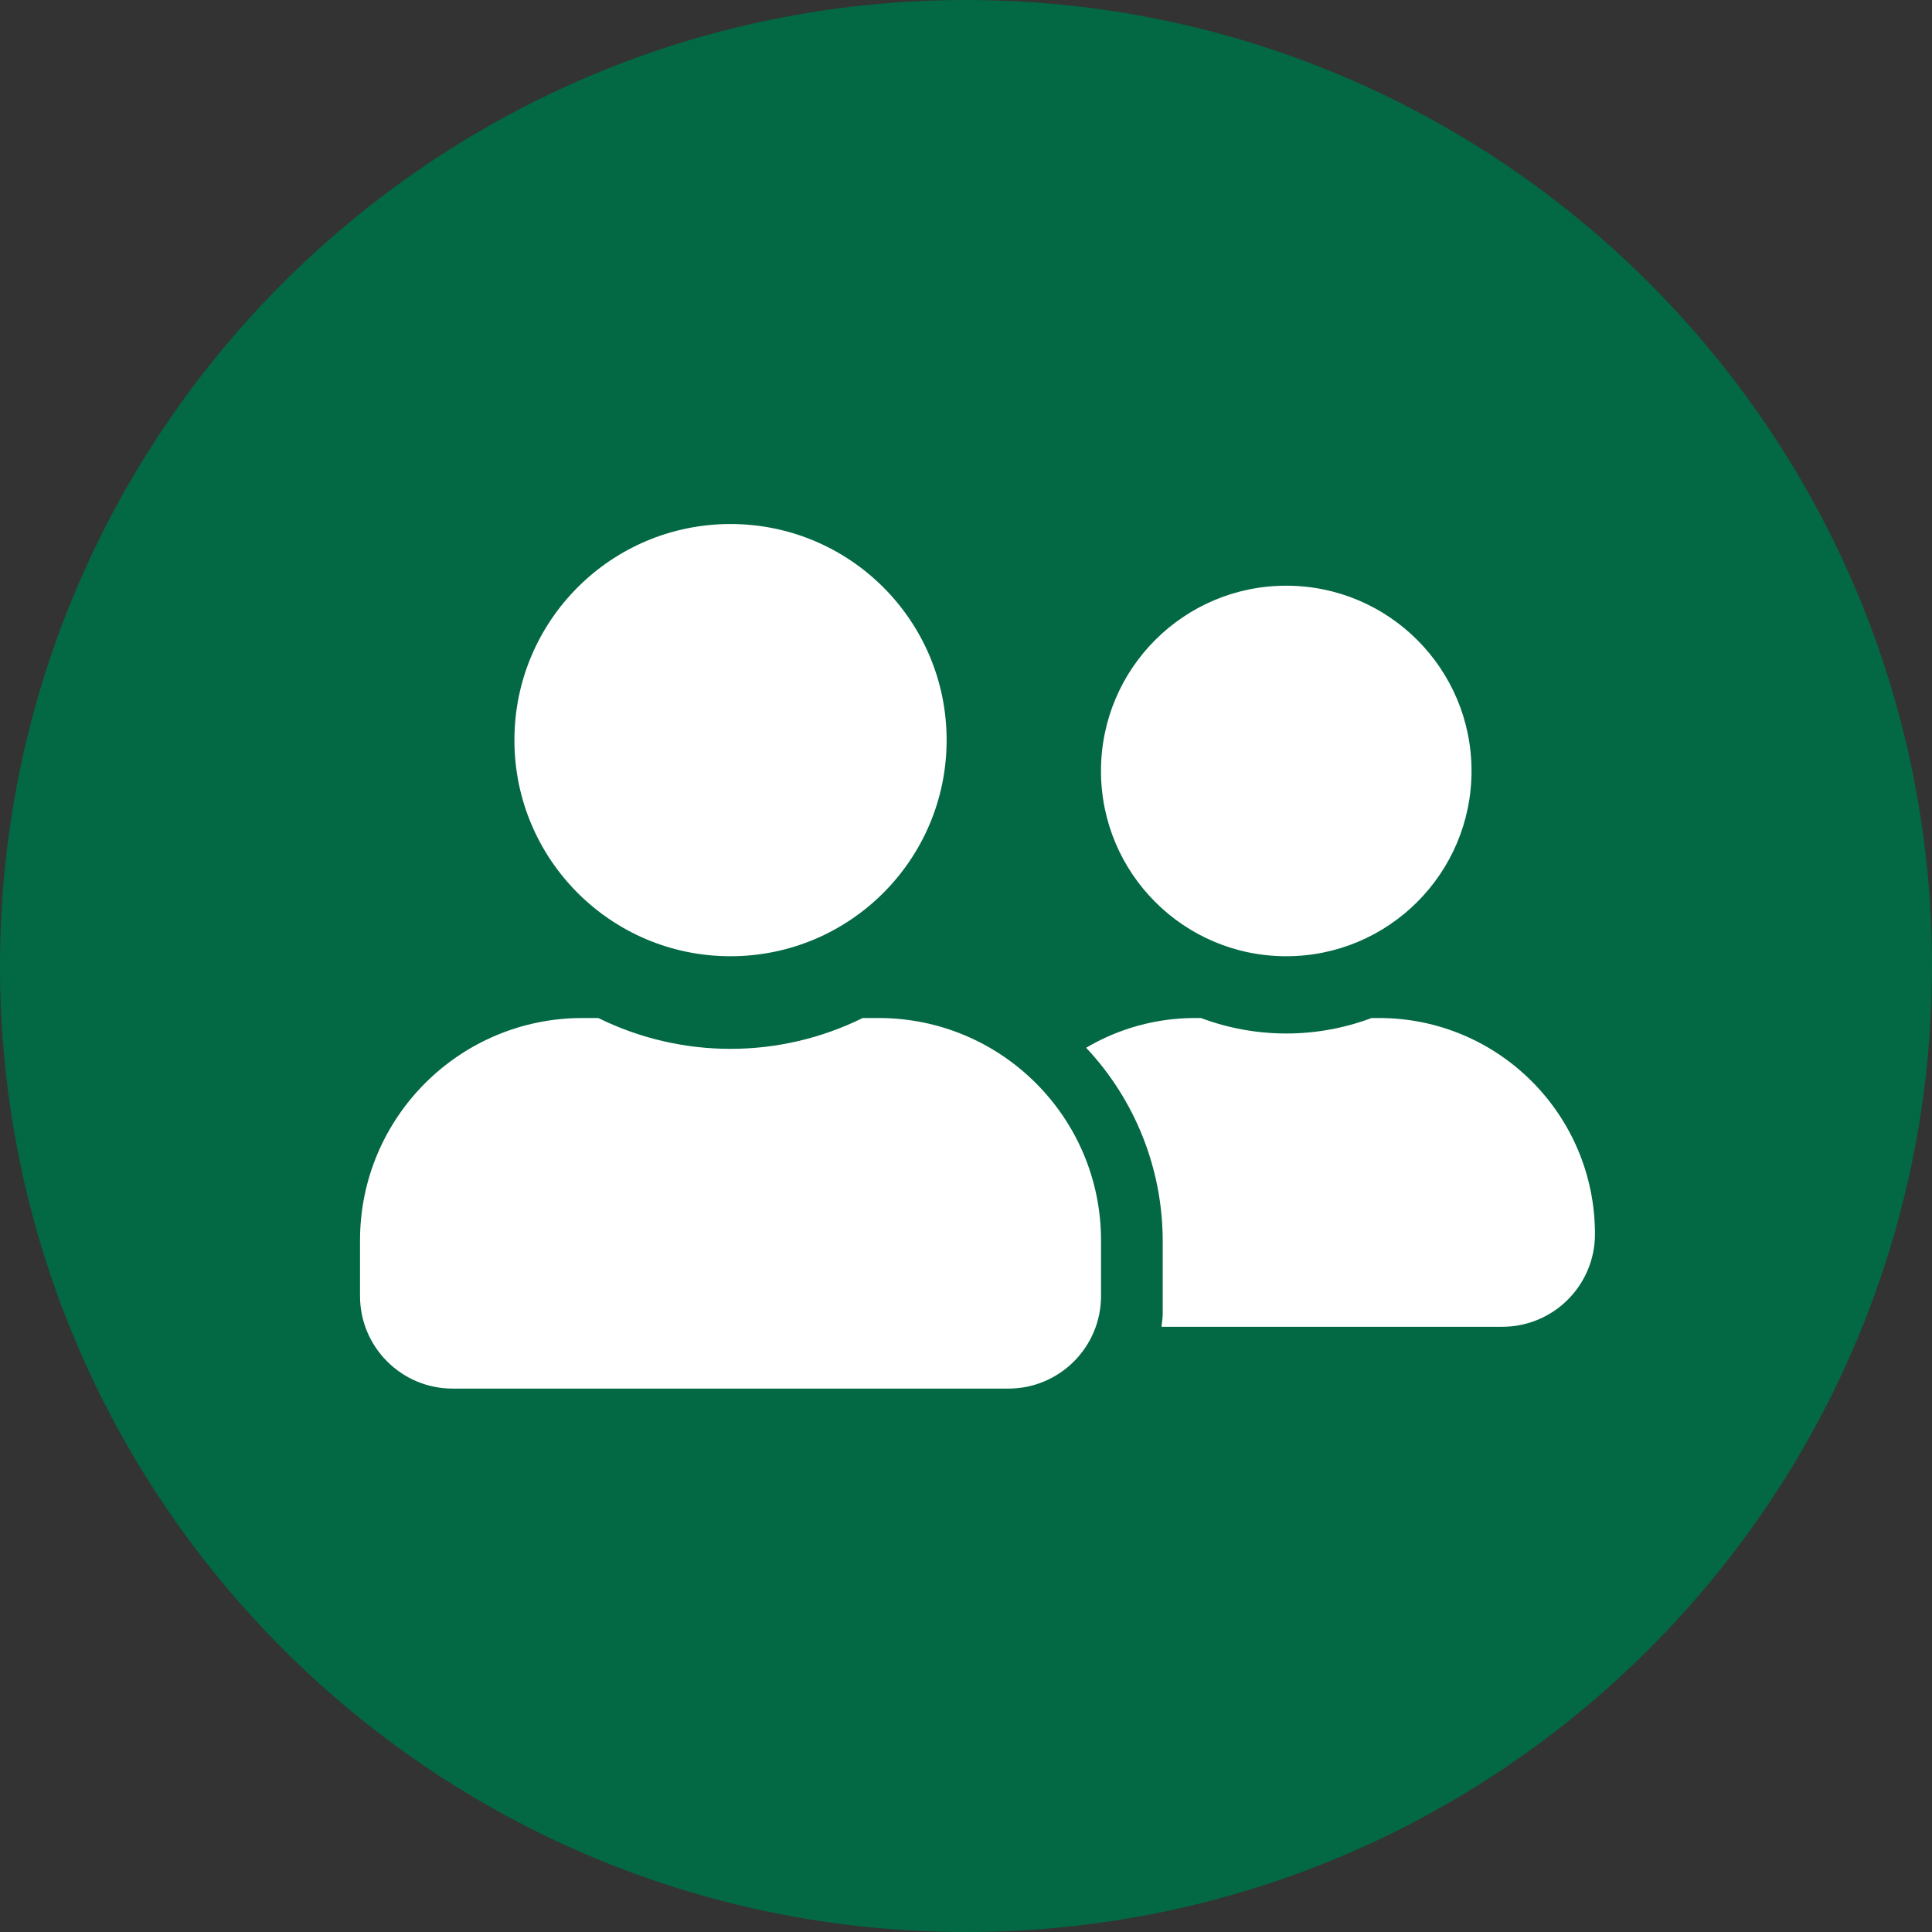
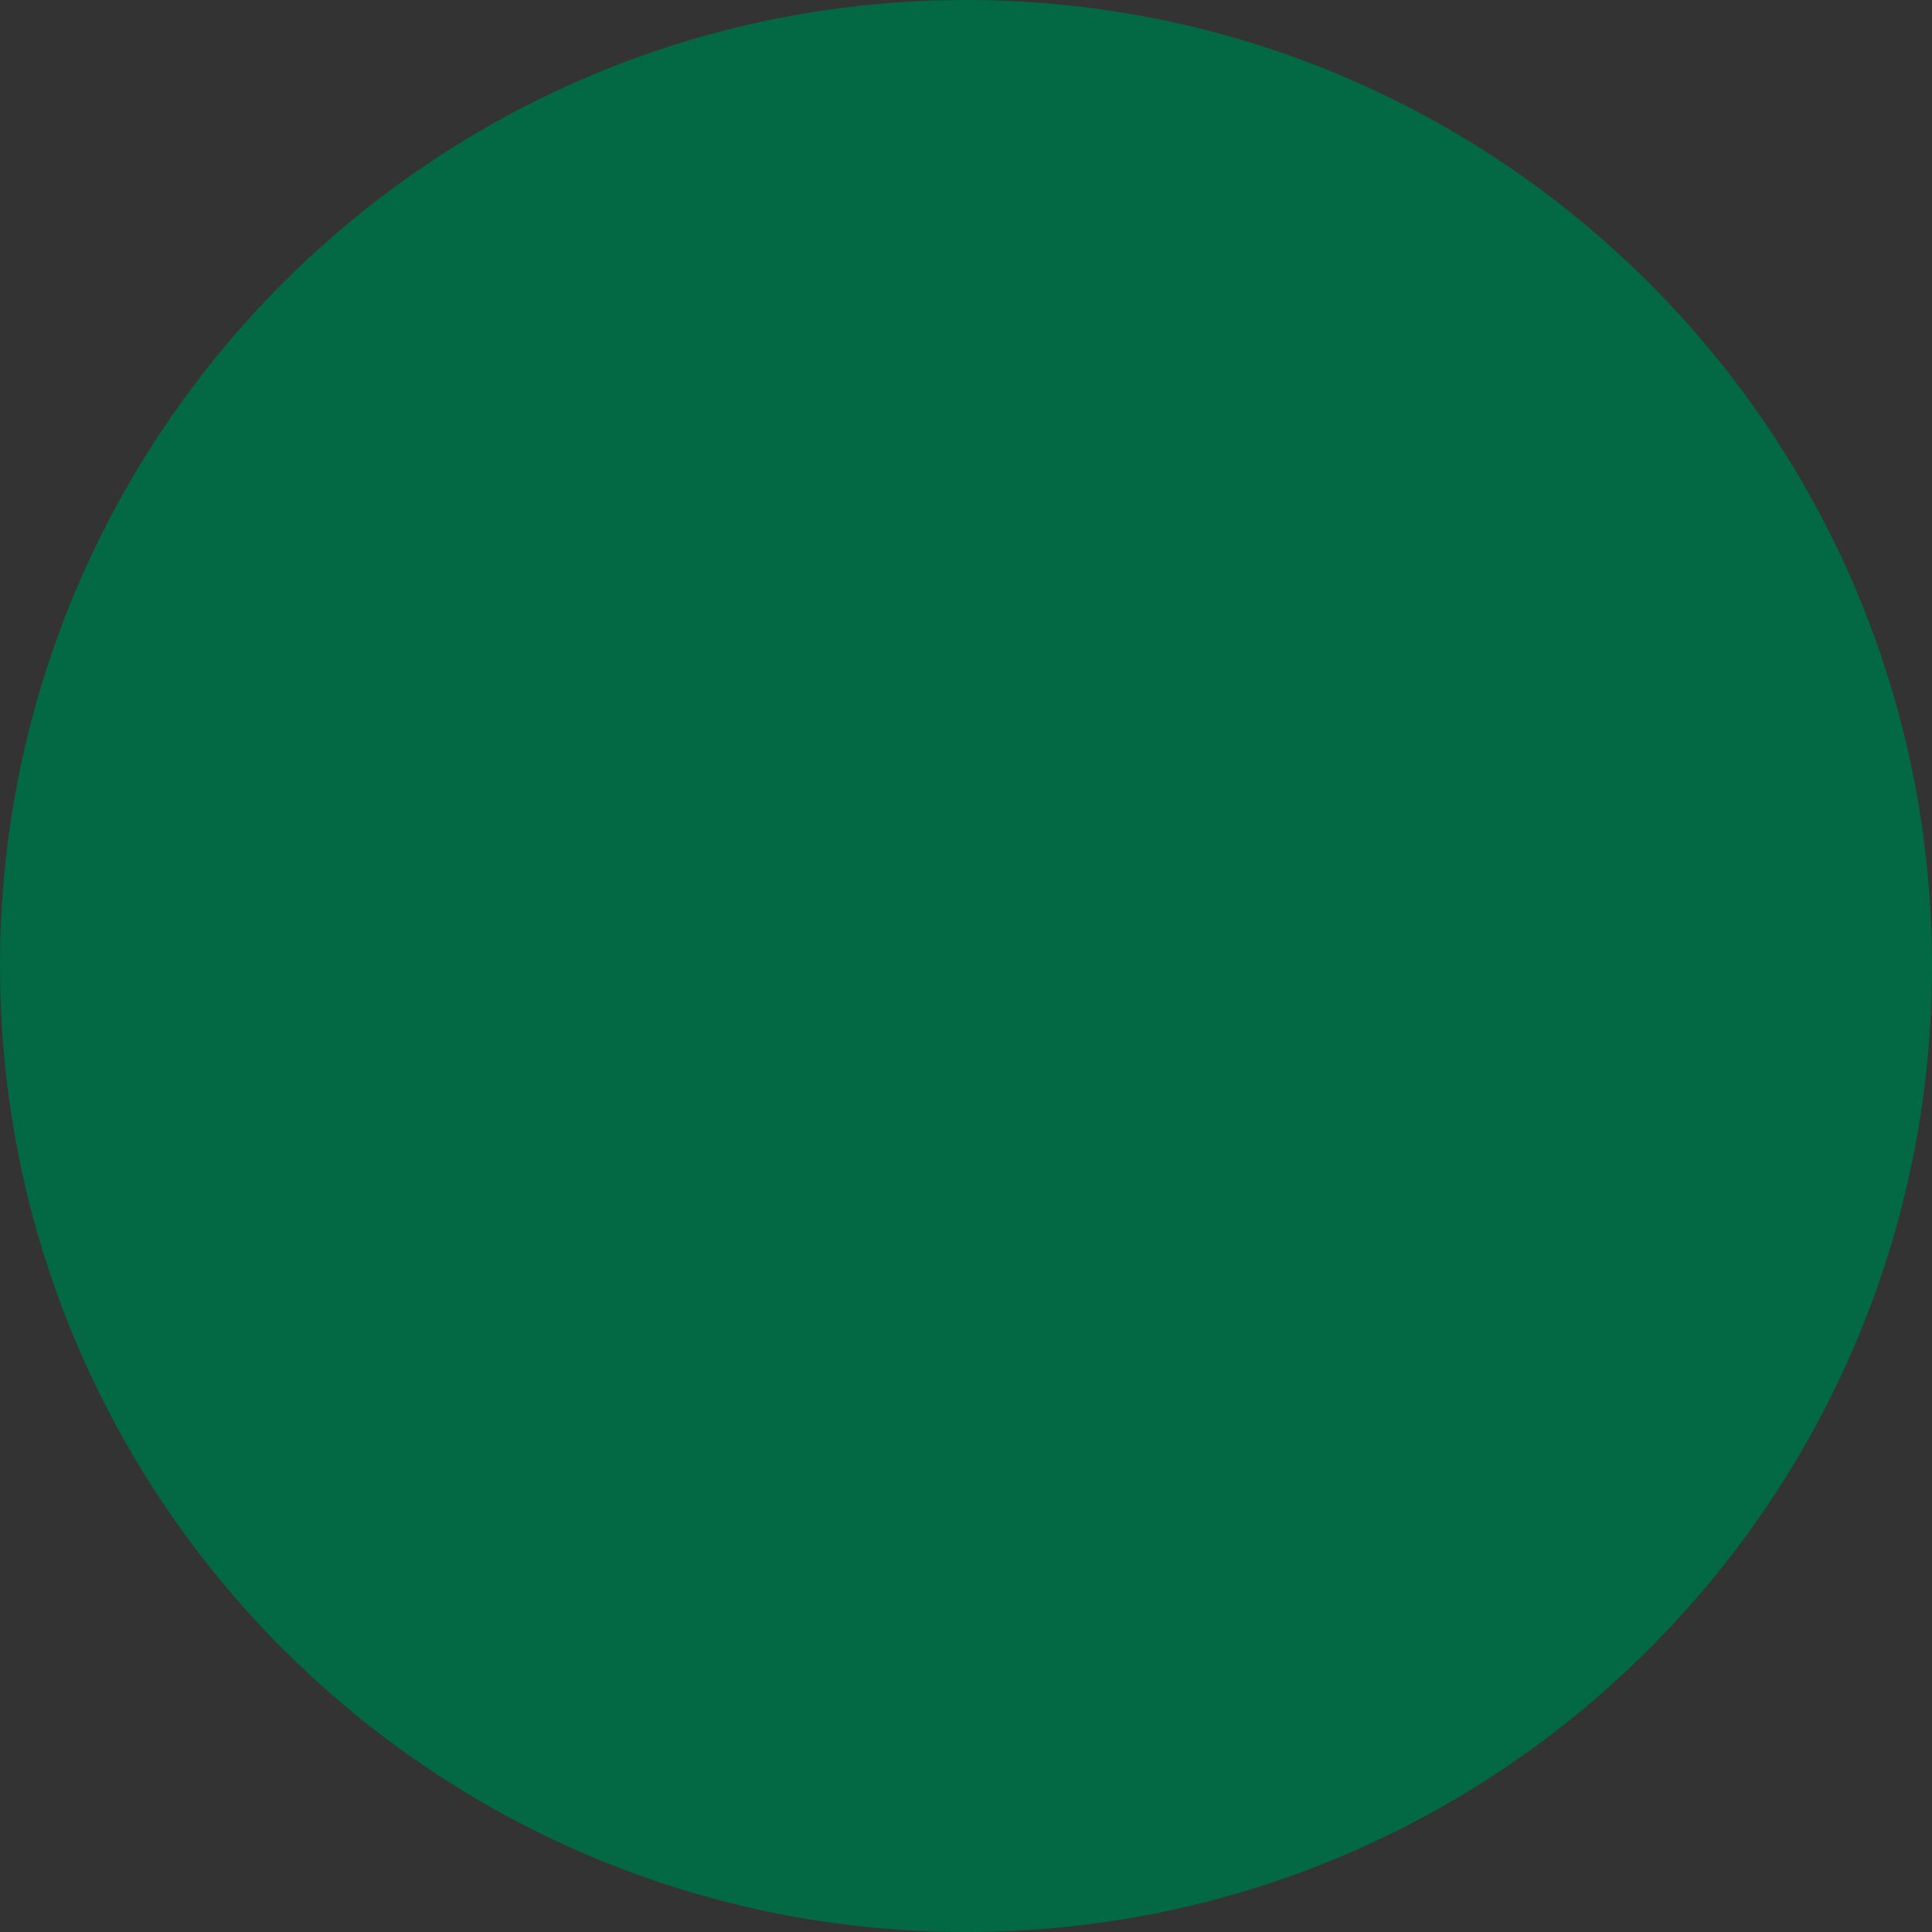
<svg xmlns="http://www.w3.org/2000/svg" width="100%" height="100%" viewBox="0 0 38 38" version="1.1" xml:space="preserve" style="fill-rule:evenodd;clip-rule:evenodd;stroke-linejoin:round;stroke-miterlimit:2;">
  <rect x="0" y="0" width="38" height="38" fill="#333333" stroke="none" />
  <g id="icon_ontmoeting">
    <path d="M19,-0c10.493,-0 19,8.506 19,19c-0,10.493 -8.507,19 -19,19c-10.493,-0 -19,-8.507 -19,-19c-0,-10.494 8.507,-19 19,-19" style="fill:#036844;fill-rule:nonzero;" />
-     <path d="M27.126,20.023l-0.148,-0c-1.082,0.406 -2.274,0.406 -3.357,-0l-0.144,-0c-0.744,0.005 -1.473,0.206 -2.114,0.585c0.964,1.025 1.502,2.379 1.506,3.787l0,1.458c0,0.083 -0.019,0.163 -0.022,0.243l6.702,0c1.006,0 1.822,-0.816 1.822,-1.822c0.002,-2.346 -1.899,-4.25 -4.245,-4.251Zm-1.827,-1.215c2.012,-0 3.644,-1.632 3.644,-3.644c-0,-2.013 -1.632,-3.644 -3.644,-3.644c-2.013,-0 -3.644,1.631 -3.644,3.644l-0,0.001c-0,2.012 1.631,3.644 3.645,3.643l-0.001,-0Zm-8.016,1.215l-0.315,-0c-1.639,0.809 -3.561,0.809 -5.2,-0l-0.312,-0c-2.416,-0 -4.375,1.958 -4.375,4.374l0,1.093c0,1.006 0.816,1.822 1.822,1.822l10.931,-0c1.006,-0 1.822,-0.816 1.822,-1.822l-0,-1.096c-0.002,-2.414 -1.959,-4.37 -4.373,-4.371m-2.915,-1.215c2.348,-0 4.251,-1.904 4.251,-4.251c-0,-2.348 -1.903,-4.25 -4.251,-4.25c-2.348,-0 -4.25,1.902 -4.25,4.25c-0.001,2.346 1.899,4.25 4.246,4.251l0.004,-0Z" style="fill:#fff;fill-rule:nonzero;" />
  </g>
</svg>